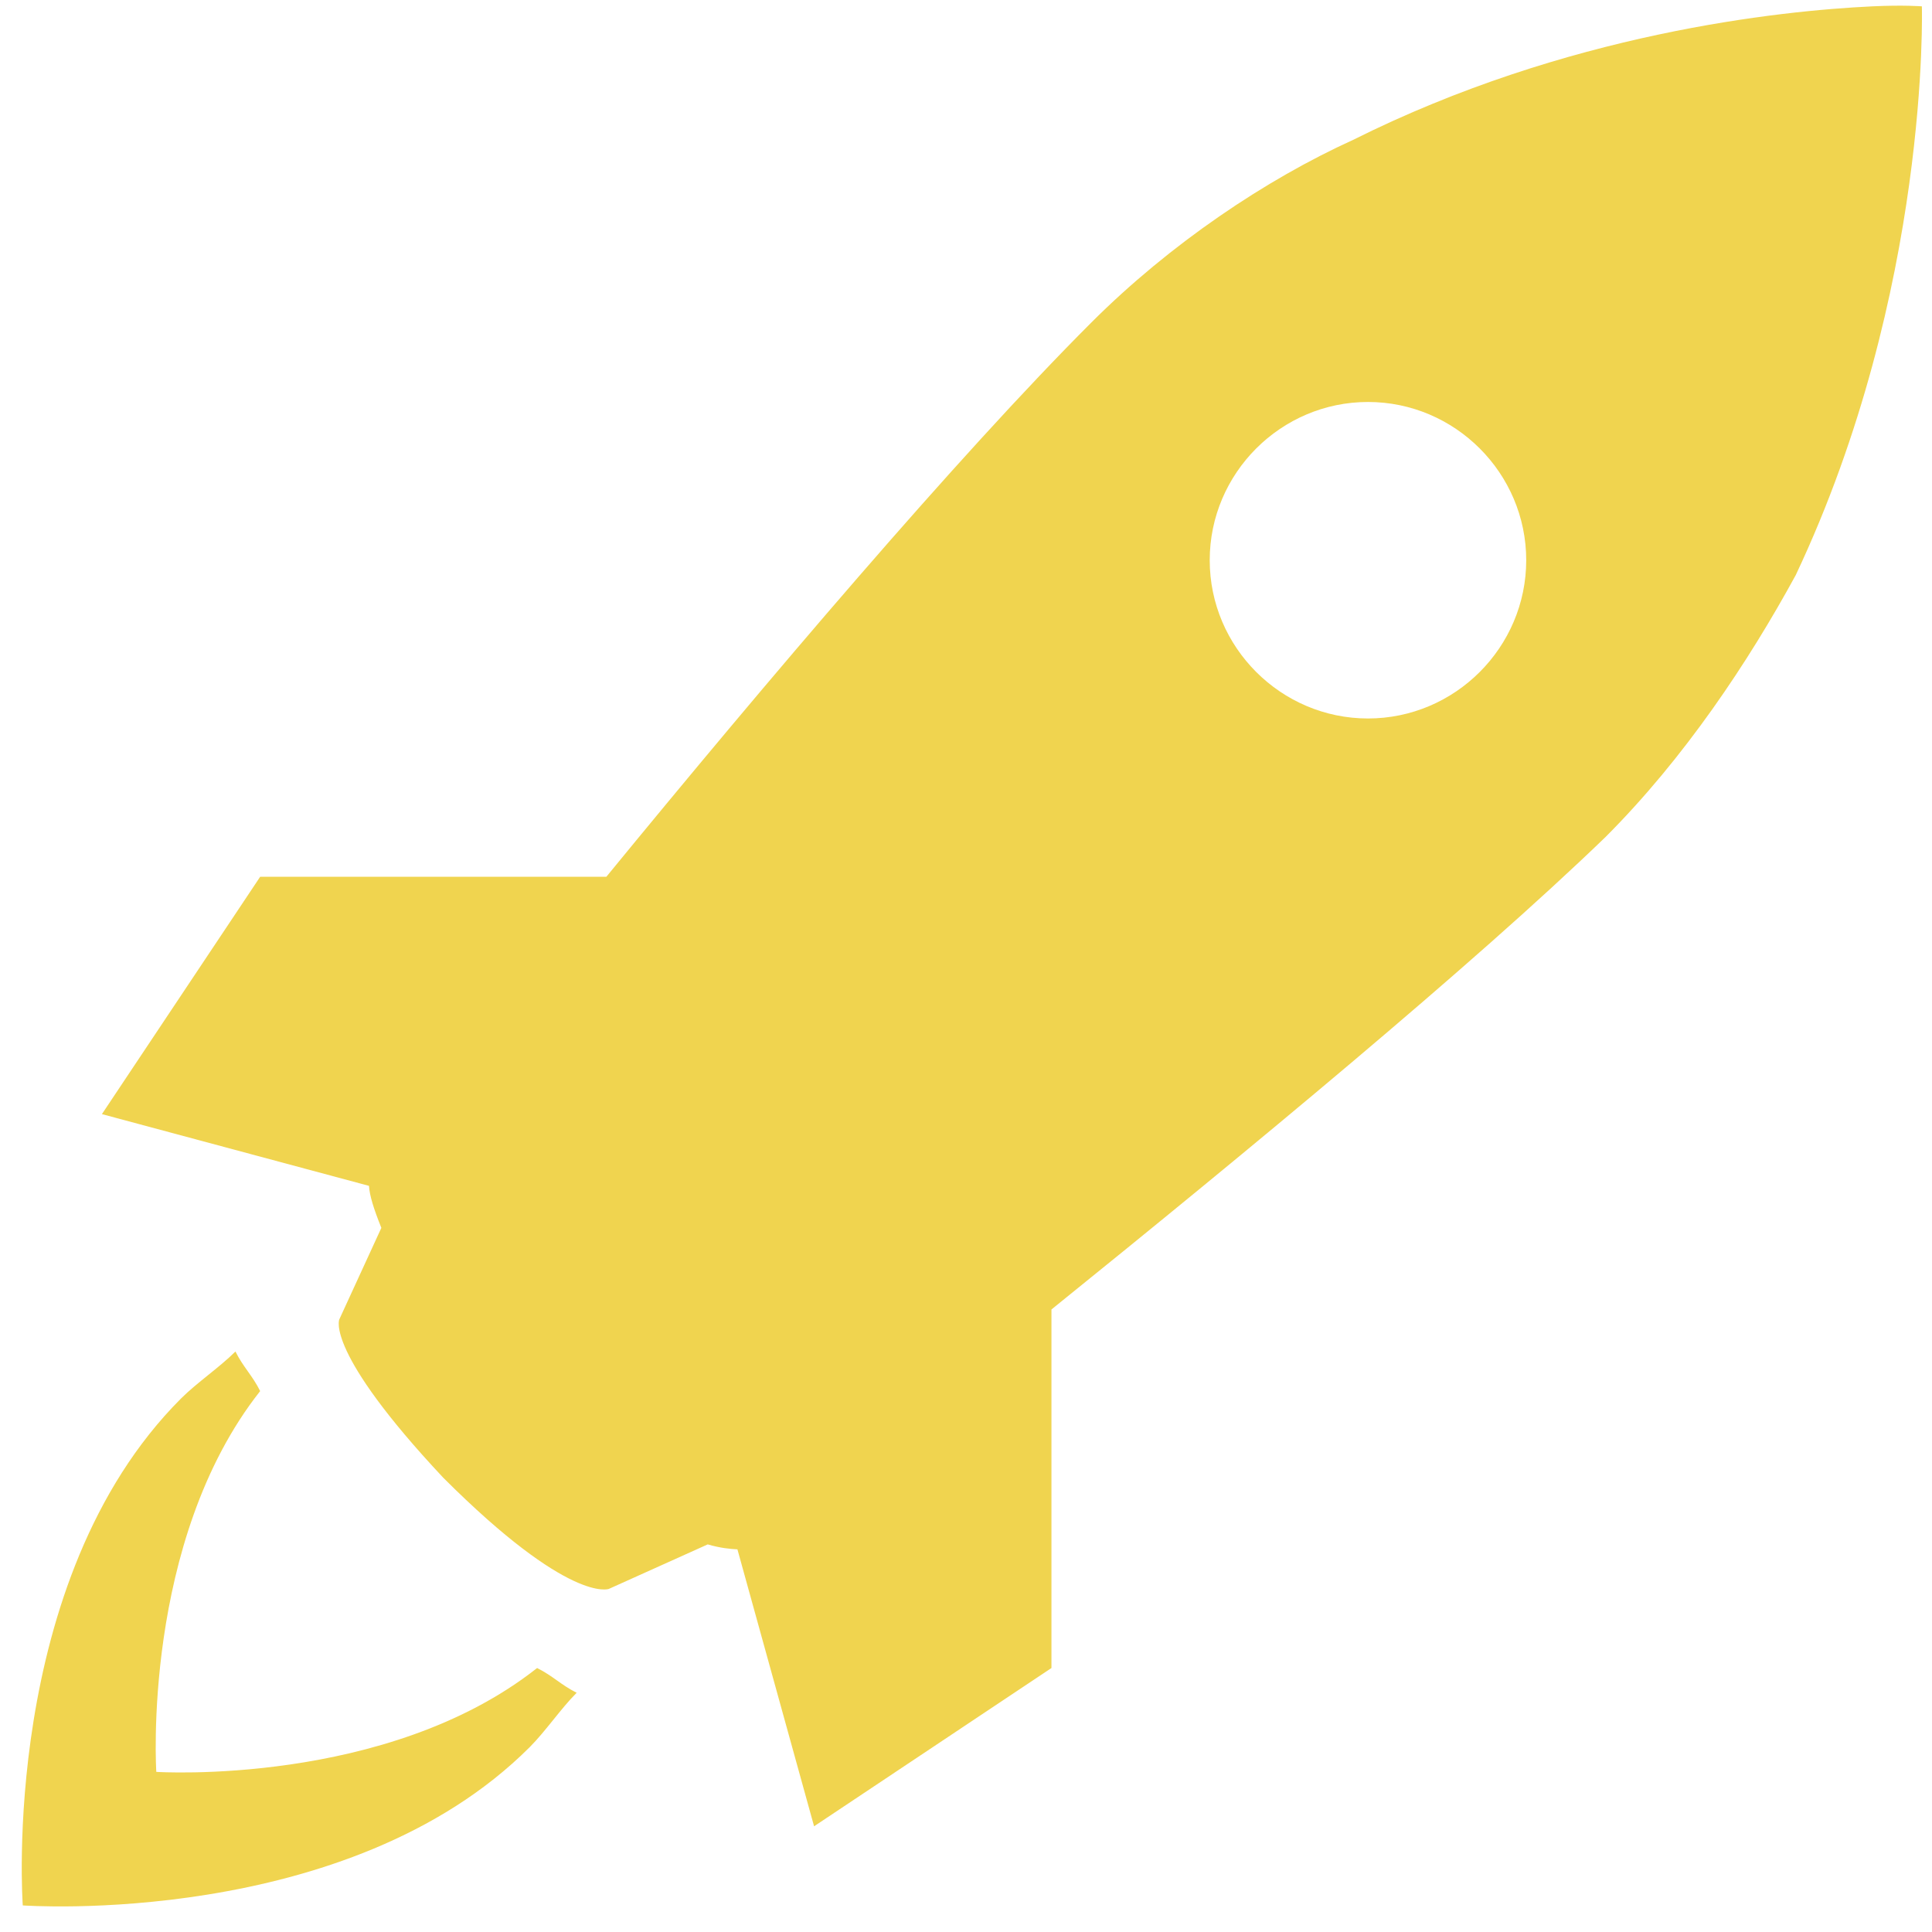
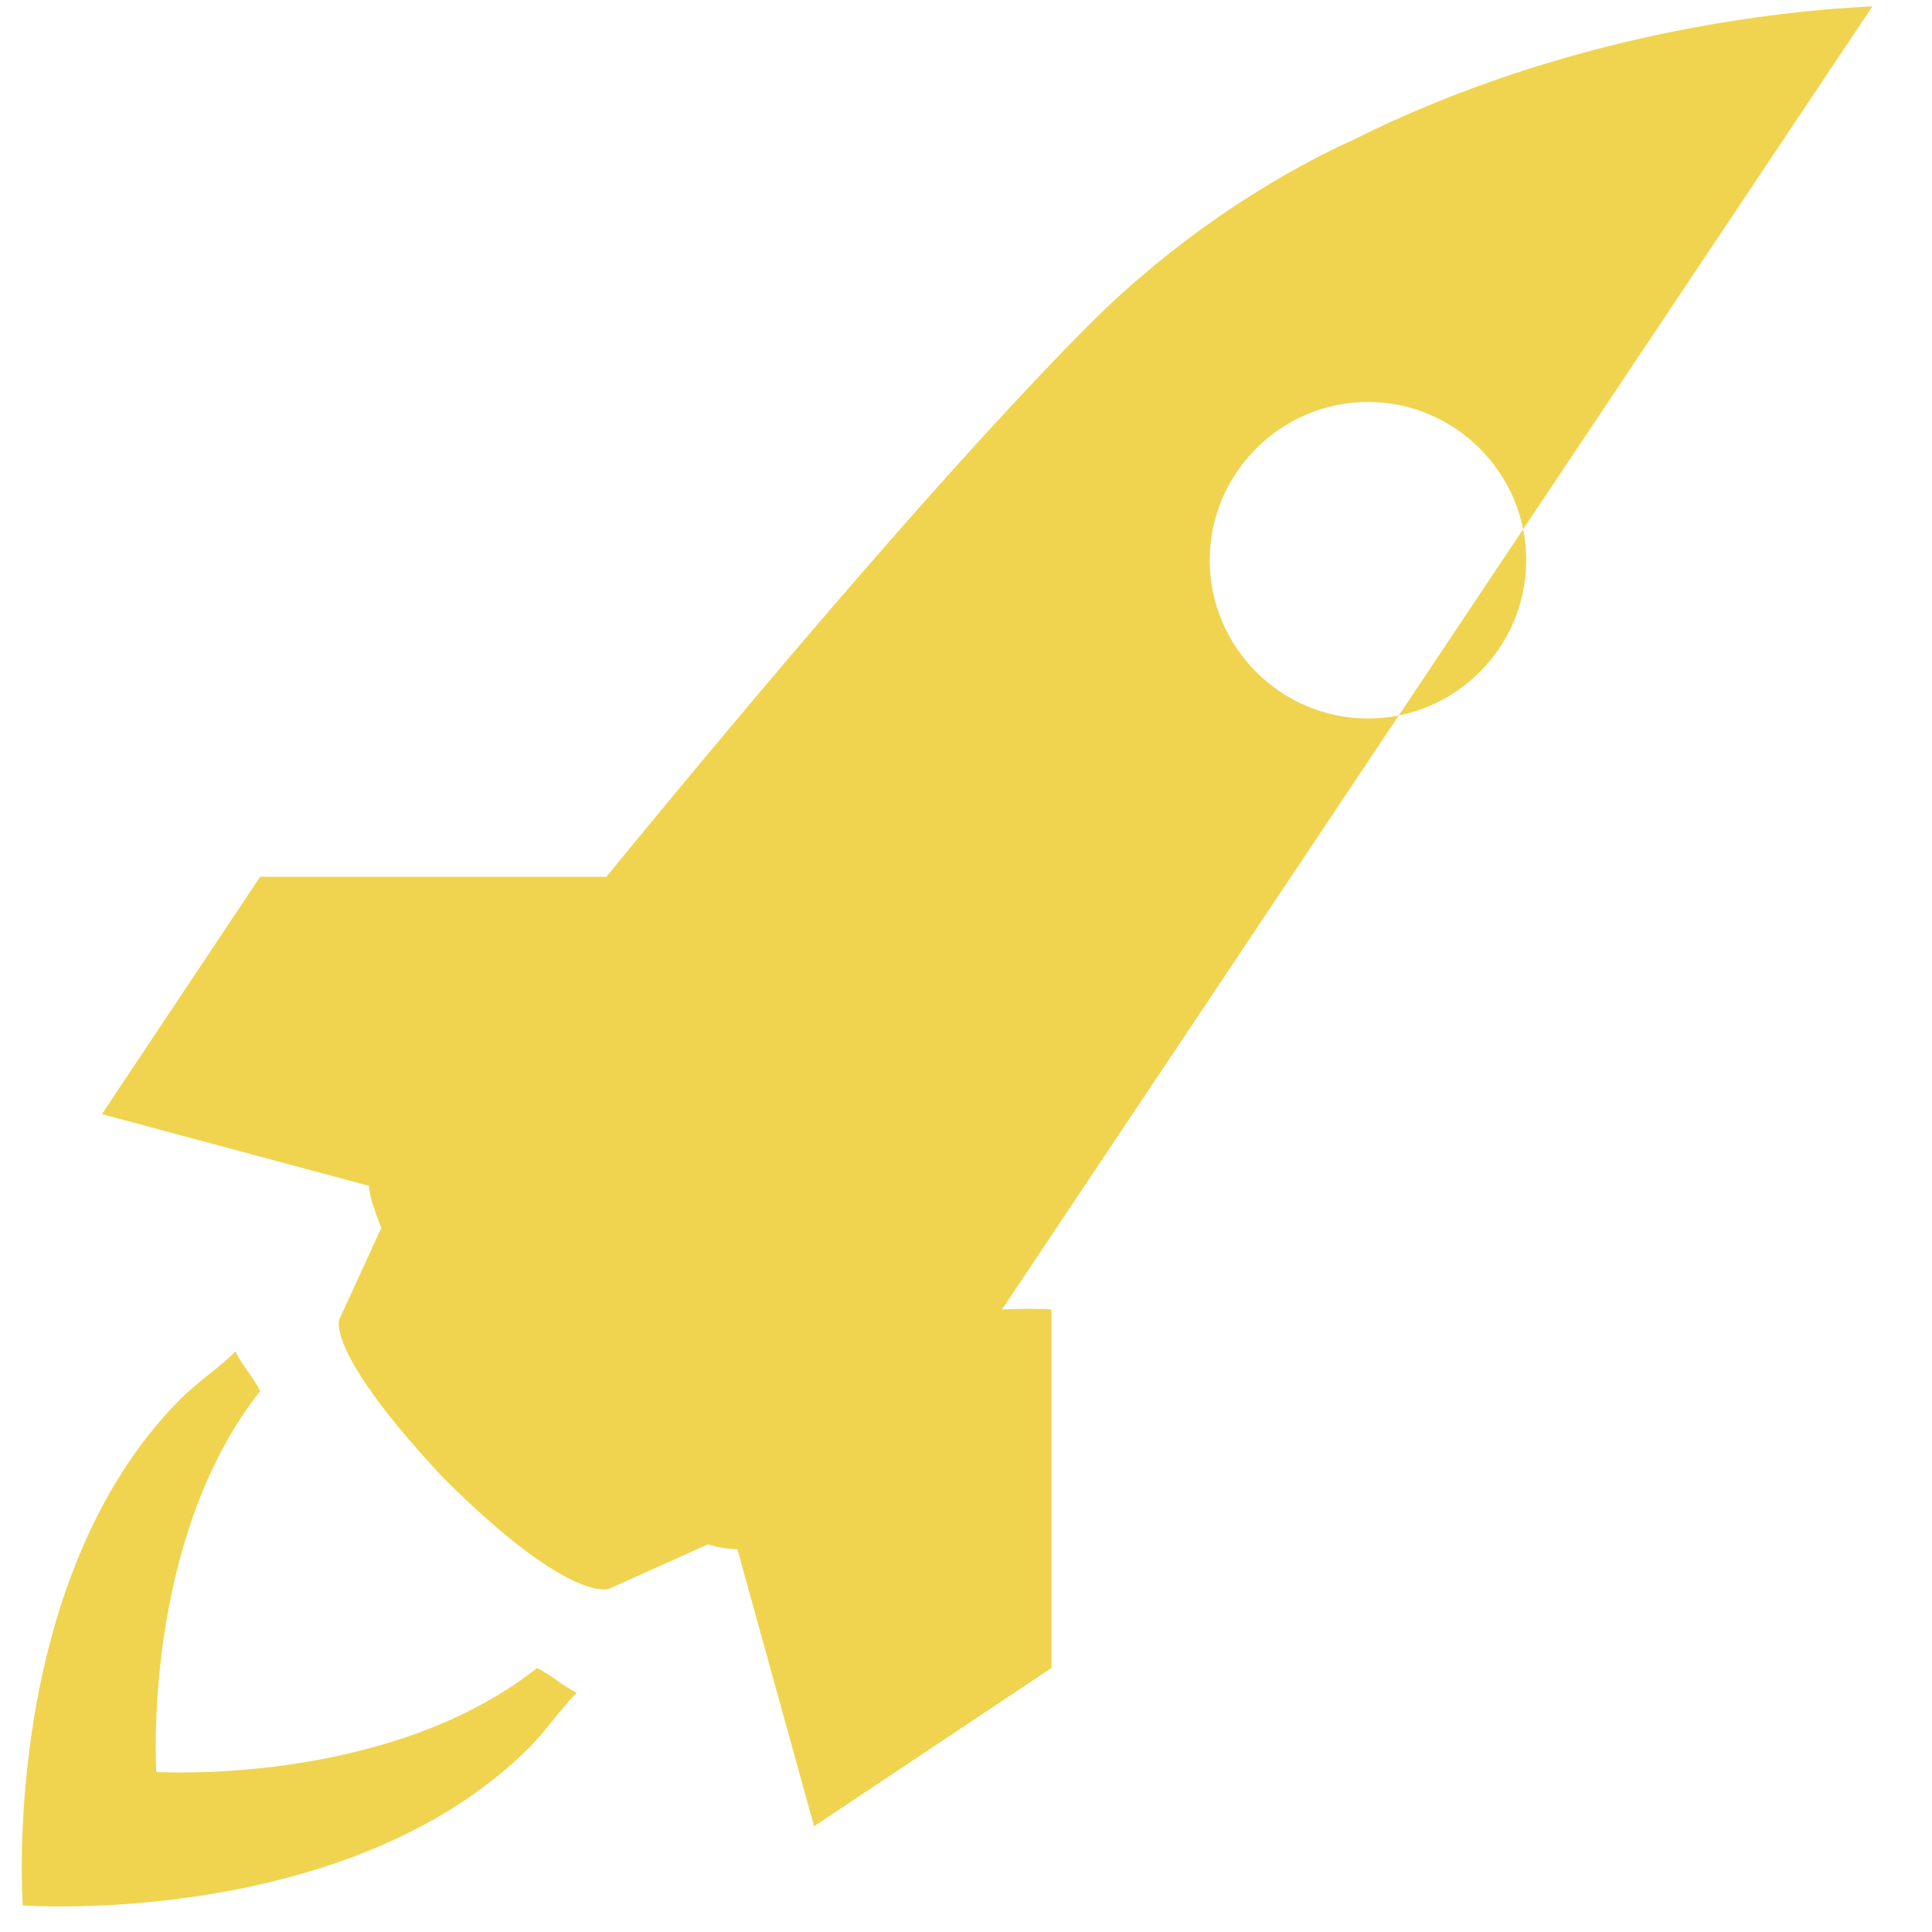
<svg xmlns="http://www.w3.org/2000/svg" data-bbox="4.223 1.102 368.832 368.935" height="500" viewBox="0 0 375 375" width="500" data-type="color">
  <g>
-     <path d="M363.434 1.23c-18.141.864-59.32 5.184-100.79 25.918-16.894 7.676-35.519 20.157-50.878 35.516-25.957 25.957-63.16 69.785-94.07 107.512H50.5L19.781 216.25l51.836 13.922c.117 1.879.903 4.414 2.403 8.156l-8.16 17.762s-2.88 6.14 20.156 30.715c24.574 24.574 32.16 21.601 32.16 21.601l19.195-8.64c2.402.71 4.418.902 5.762.96l14.879 53.754 46.074-30.718v-69.594c37.898-30.582 81.941-66.965 107.512-91.672 15.359-15.36 27.742-33.98 36.957-50.875 26.11-55.293 24.48-110.39 24.48-110.39s-3.555-.29-9.601 0Zm-97.91 76.793c16.894 0 30.714 13.82 30.714 30.715 0 16.899-13.82 30.719-30.715 30.719-16.894 0-30.718-13.82-30.718-30.719 0-16.894 13.824-30.715 30.718-30.715ZM45.698 262.328c-3.07 3.07-7.488 6.047-10.558 9.117C-.184 306.773 4.42 369.84 4.42 369.84s63.071 4.605 98.395-30.719c3.07-3.07 6.047-7.488 9.118-10.558-3.07-1.536-4.606-3.262-7.68-4.801-29.18 23.039-73.914 20.16-73.914 20.16s-2.88-44.735 20.16-73.914c-1.535-3.07-3.266-4.61-4.8-7.68Zm0 0" fill="#f0d44f" data-color="1" />
+     <path d="M363.434 1.23c-18.141.864-59.32 5.184-100.79 25.918-16.894 7.676-35.519 20.157-50.878 35.516-25.957 25.957-63.16 69.785-94.07 107.512H50.5L19.781 216.25l51.836 13.922c.117 1.879.903 4.414 2.403 8.156l-8.16 17.762s-2.88 6.14 20.156 30.715c24.574 24.574 32.16 21.601 32.16 21.601l19.195-8.64c2.402.71 4.418.902 5.762.96l14.879 53.754 46.074-30.718v-69.594s-3.555-.29-9.601 0Zm-97.91 76.793c16.894 0 30.714 13.82 30.714 30.715 0 16.899-13.82 30.719-30.715 30.719-16.894 0-30.718-13.82-30.718-30.719 0-16.894 13.824-30.715 30.718-30.715ZM45.698 262.328c-3.07 3.07-7.488 6.047-10.558 9.117C-.184 306.773 4.42 369.84 4.42 369.84s63.071 4.605 98.395-30.719c3.07-3.07 6.047-7.488 9.118-10.558-3.07-1.536-4.606-3.262-7.68-4.801-29.18 23.039-73.914 20.16-73.914 20.16s-2.88-44.735 20.16-73.914c-1.535-3.07-3.266-4.61-4.8-7.68Zm0 0" fill="#f0d44f" data-color="1" />
  </g>
</svg>